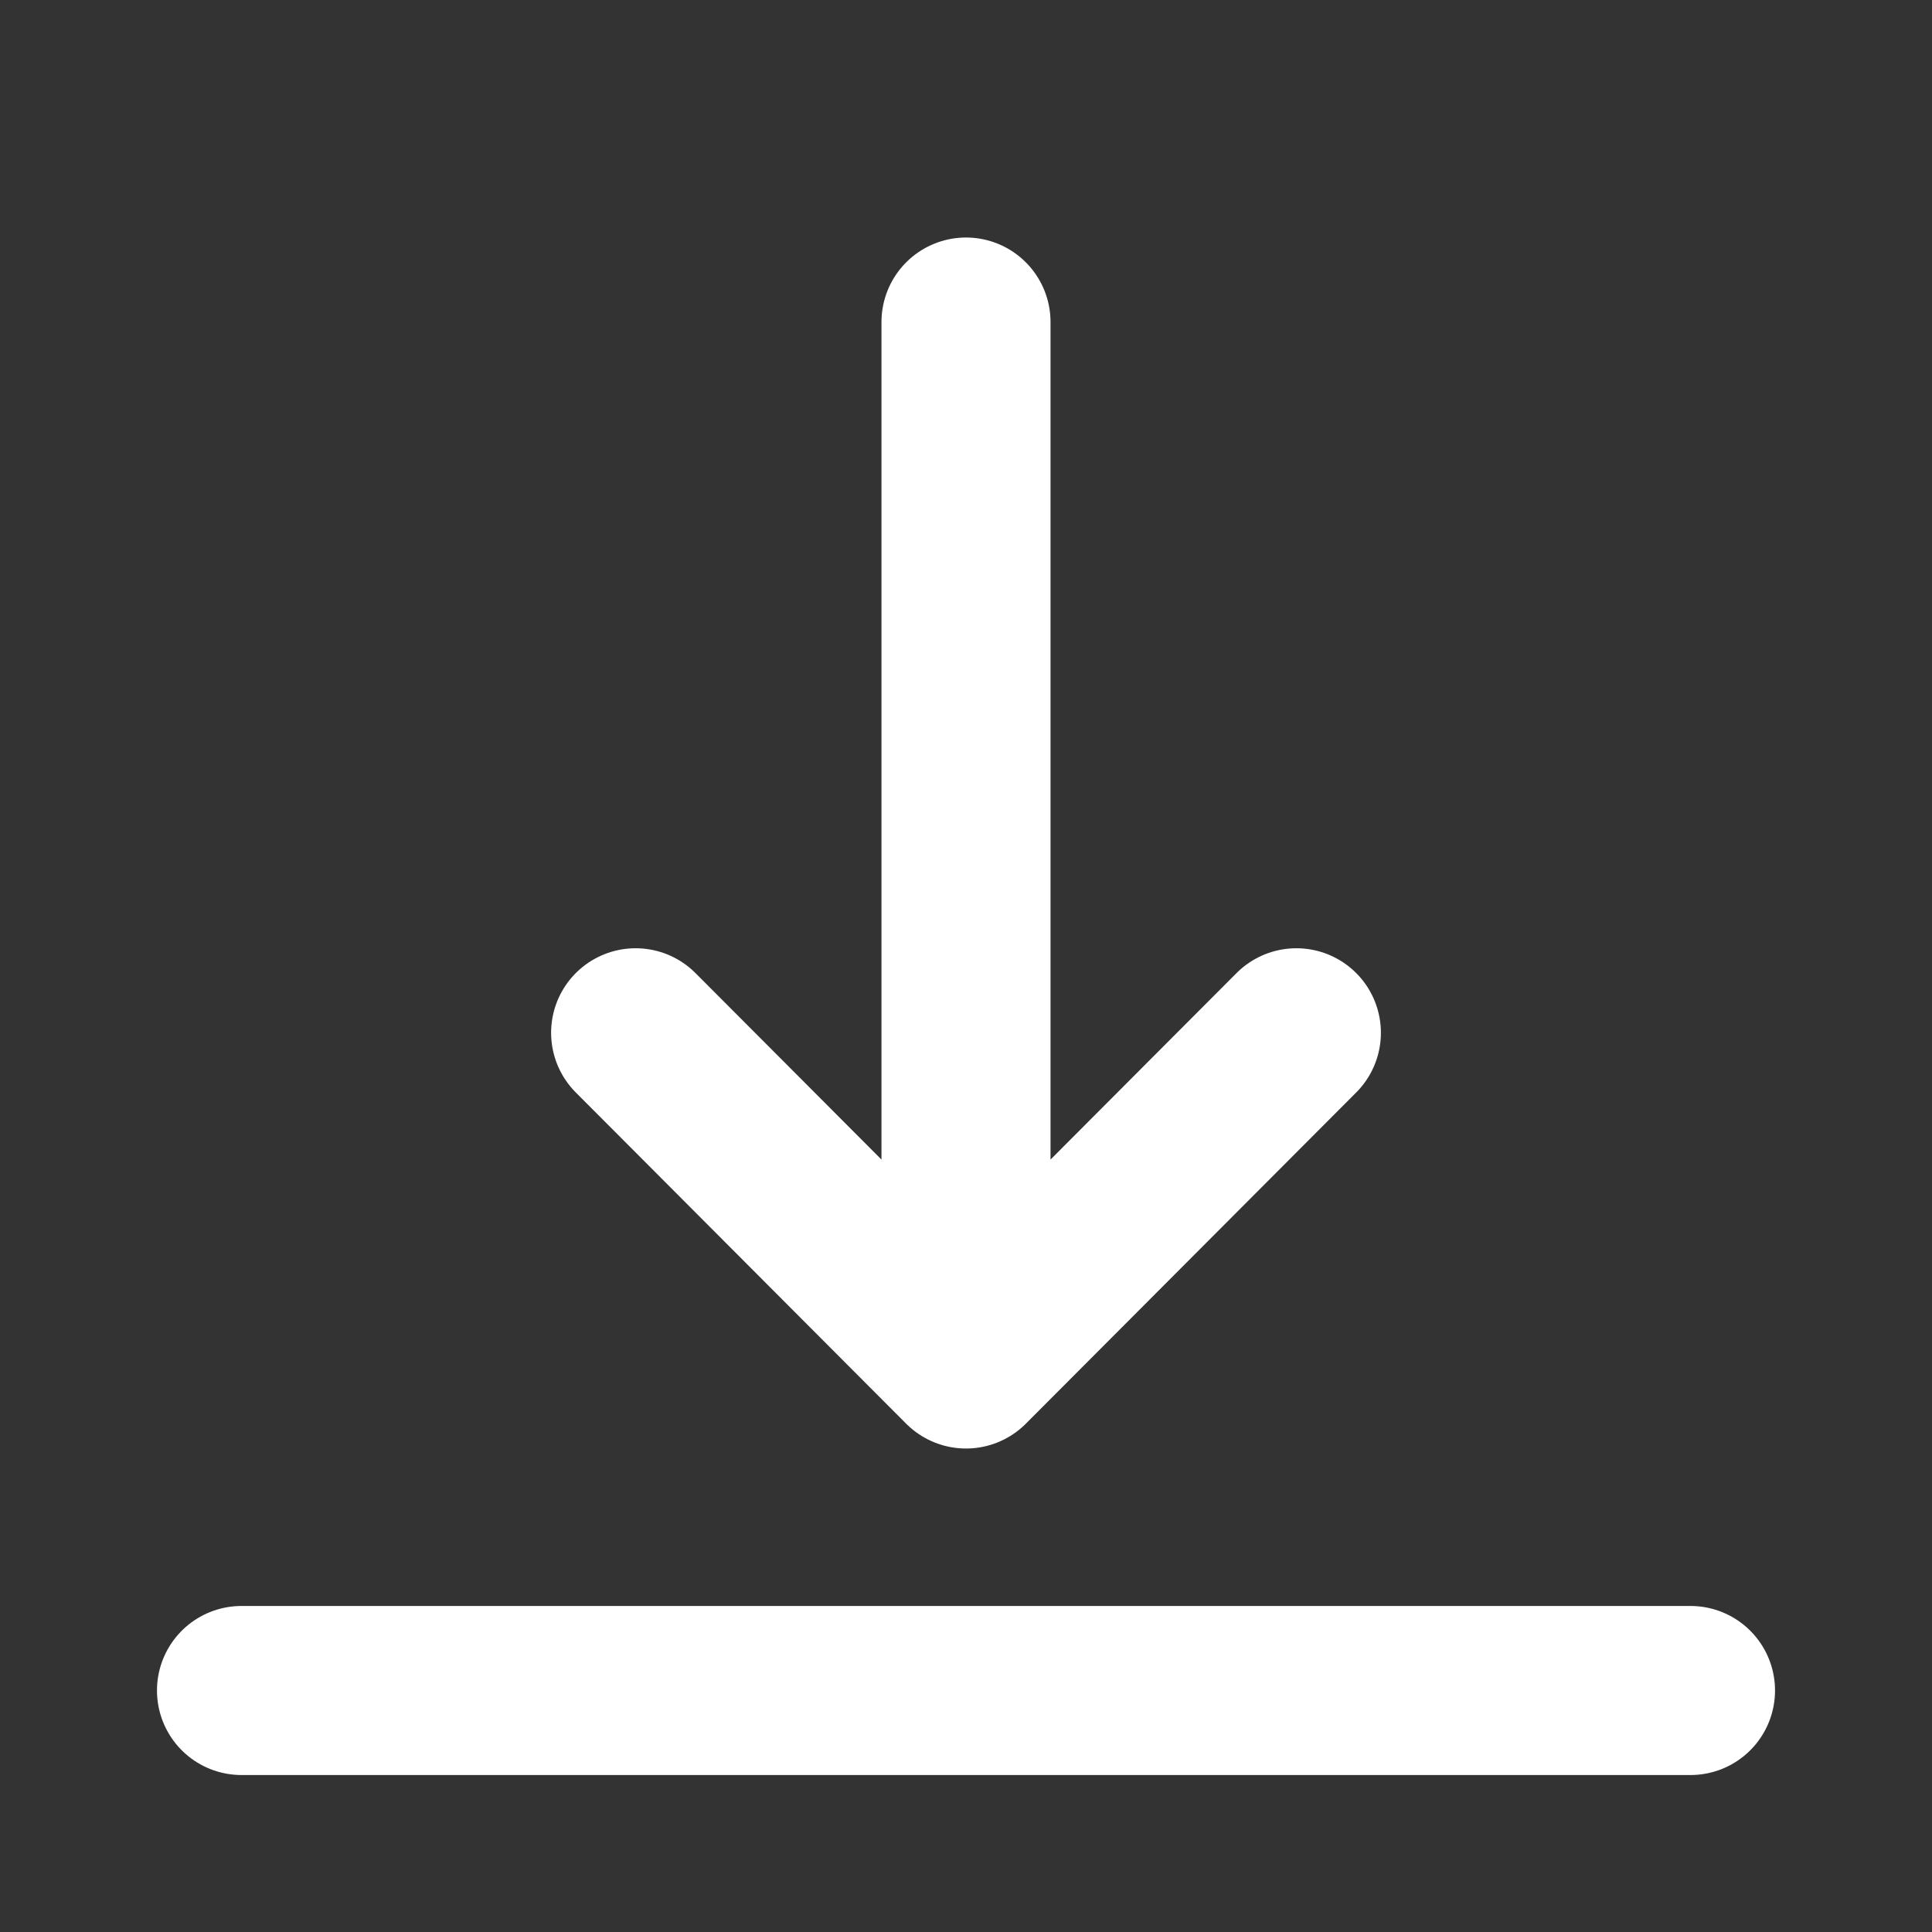
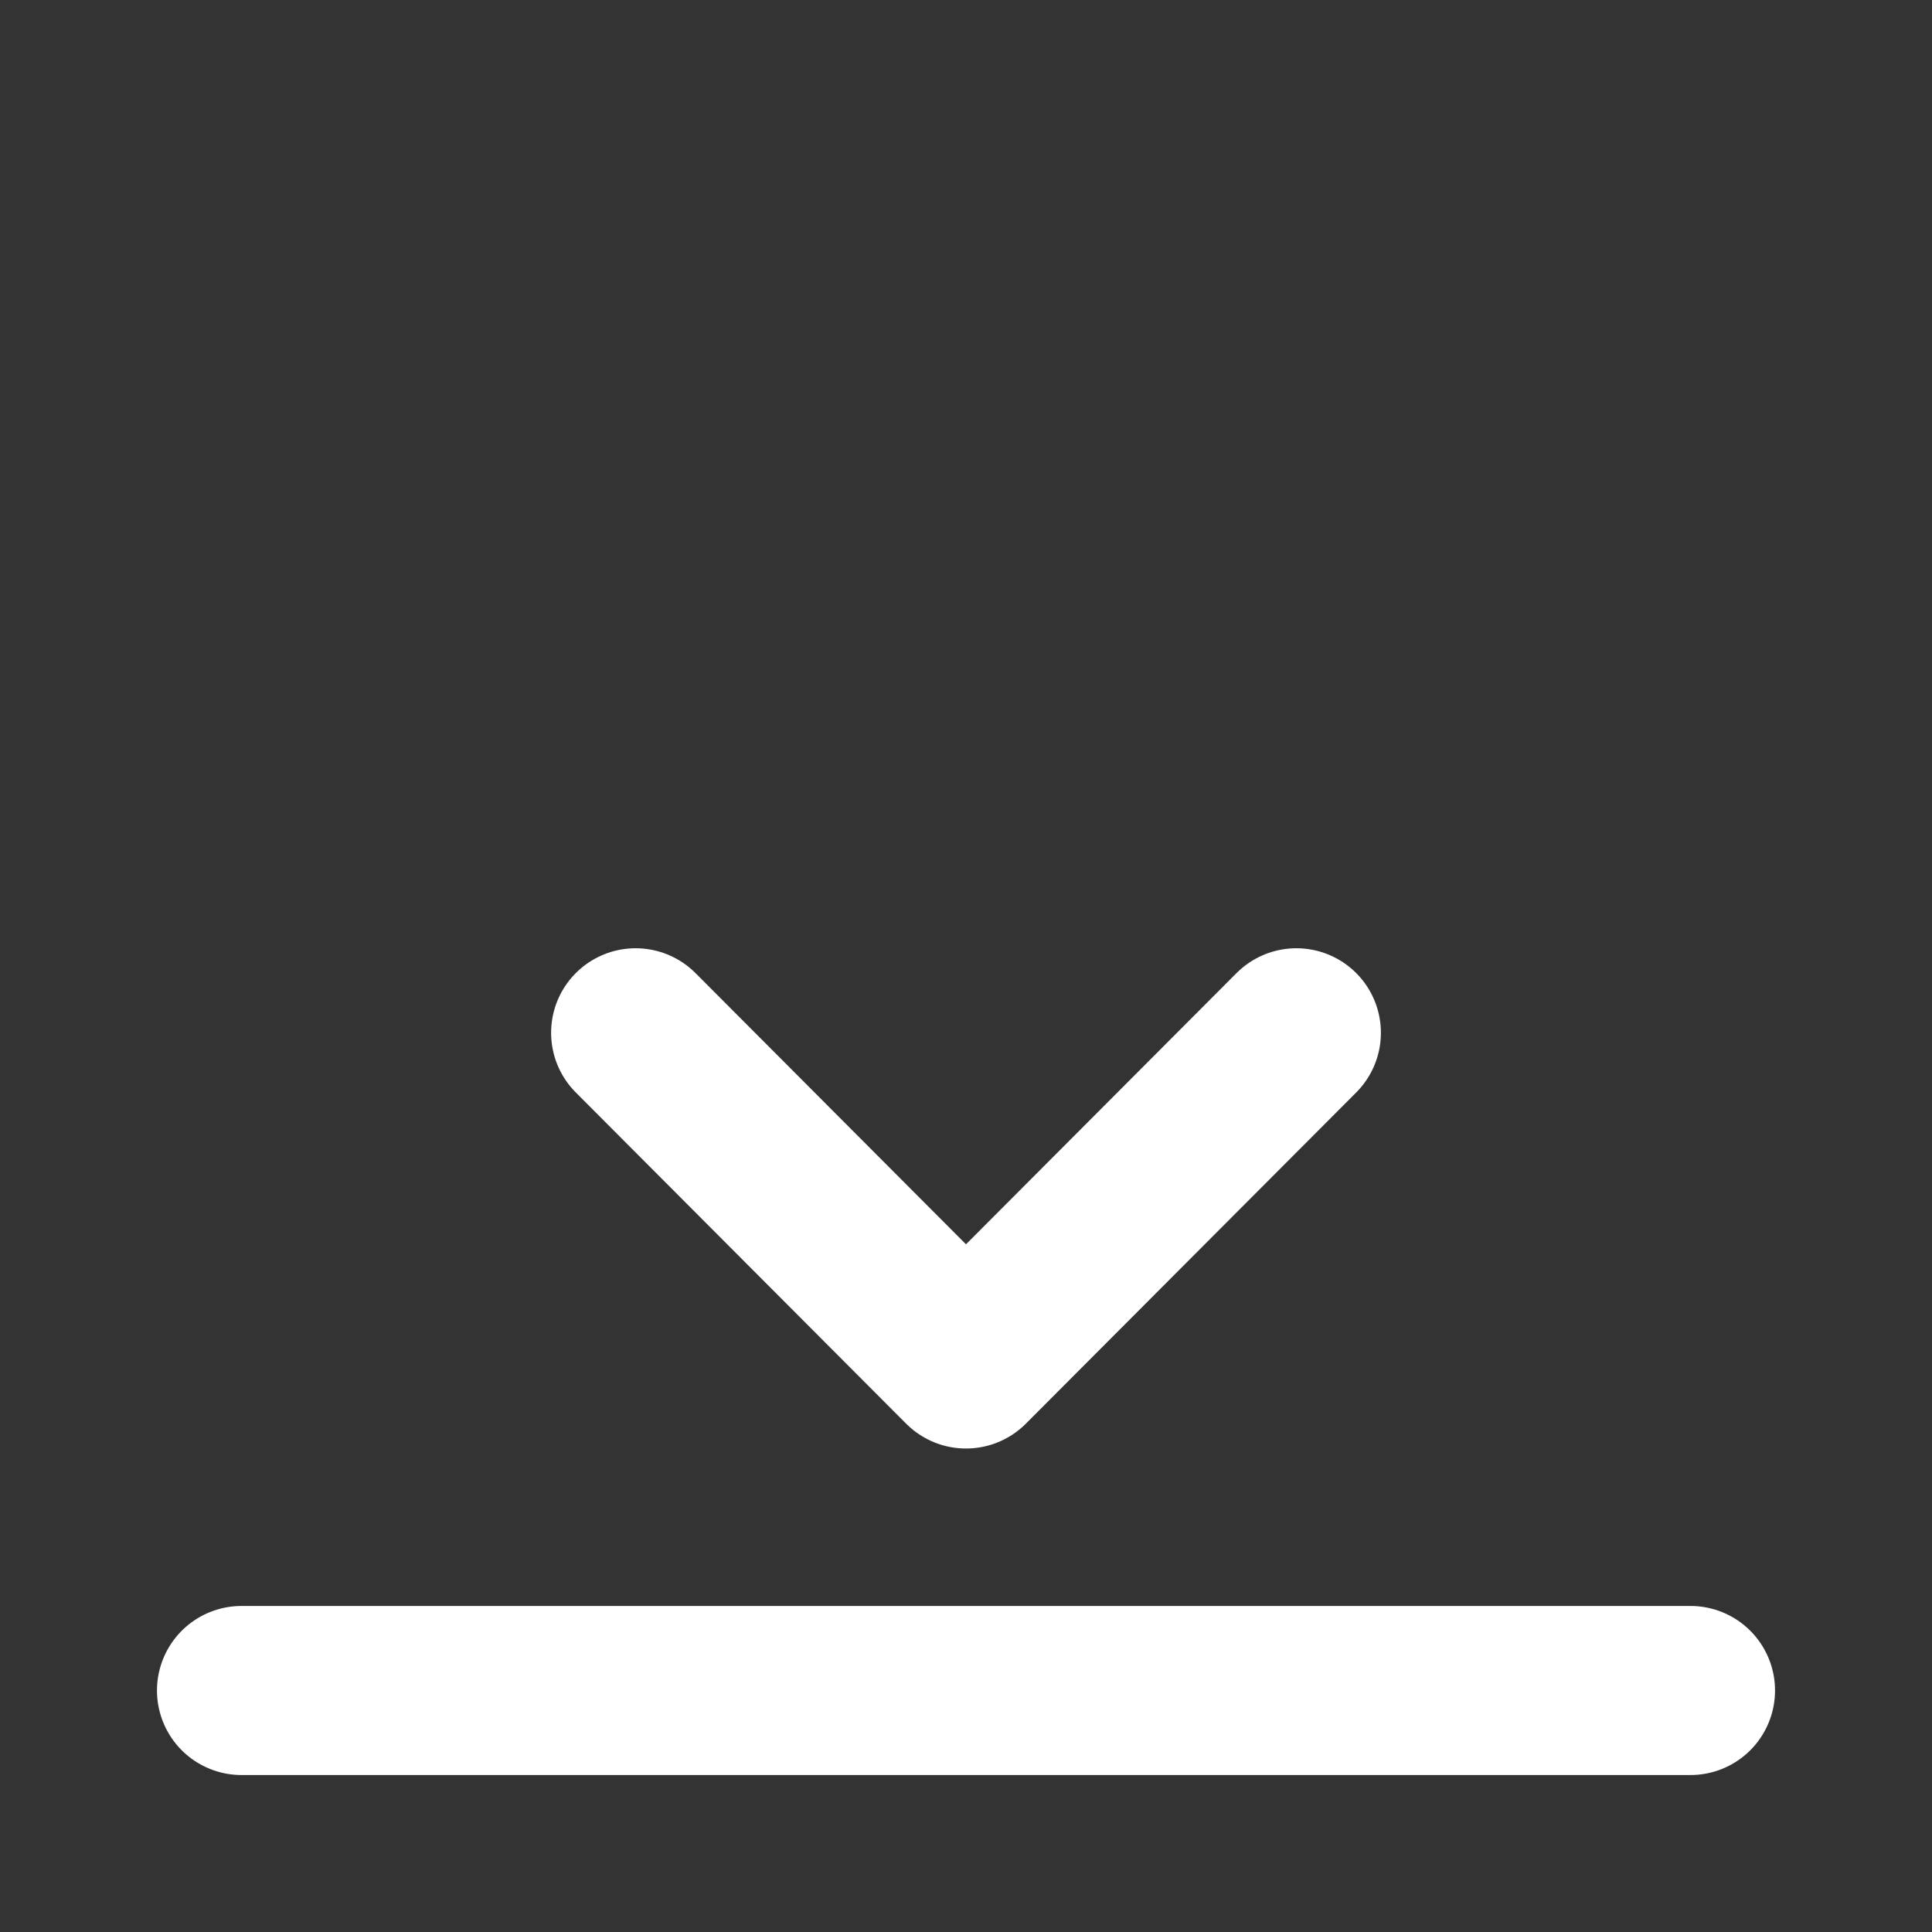
<svg xmlns="http://www.w3.org/2000/svg" width="16" height="16" viewBox="0 0 16 16" fill="none">
  <rect x="0" y="0" width="16" height="16" fill="#333333" stroke="none" />
-   <path d="M2 14h12M8 10.627v-7.96M10.736 8.553 8 11.296 5.264 8.553" stroke="#fff" stroke-width="1.4" stroke-linecap="round" stroke-linejoin="round" />
+   <path d="M2 14h12M8 10.627M10.736 8.553 8 11.296 5.264 8.553" stroke="#fff" stroke-width="1.4" stroke-linecap="round" stroke-linejoin="round" />
</svg>